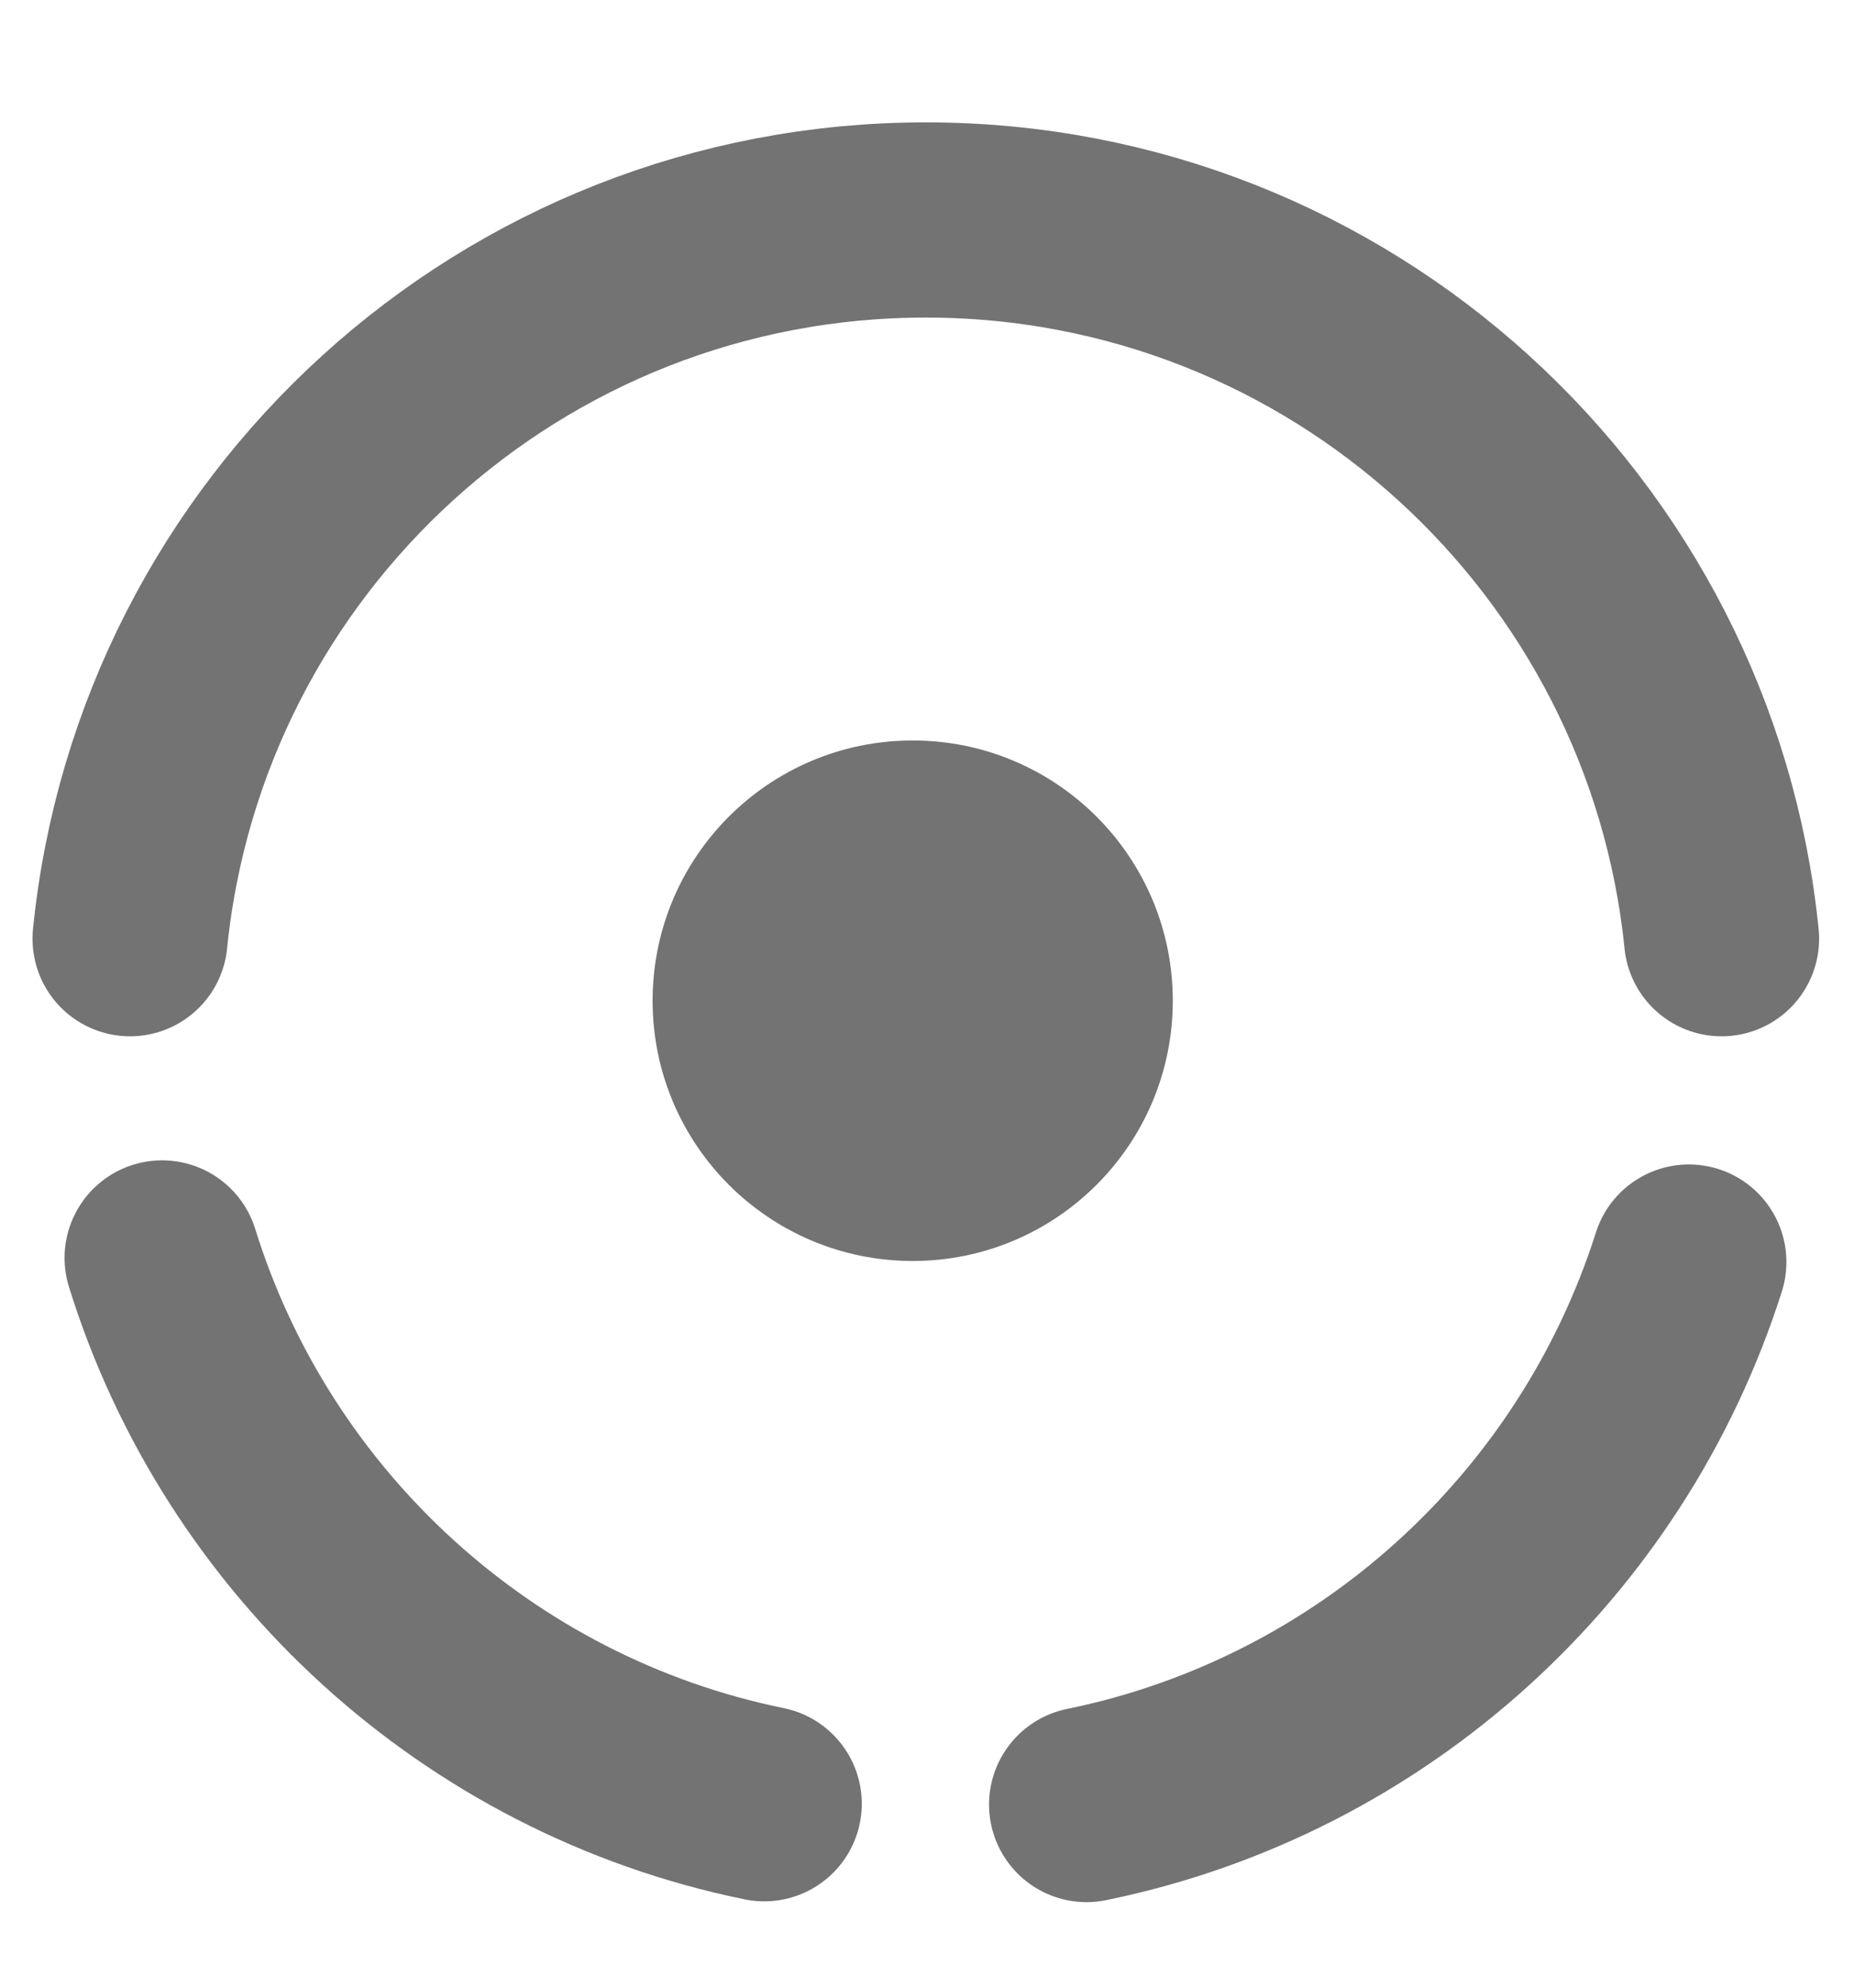
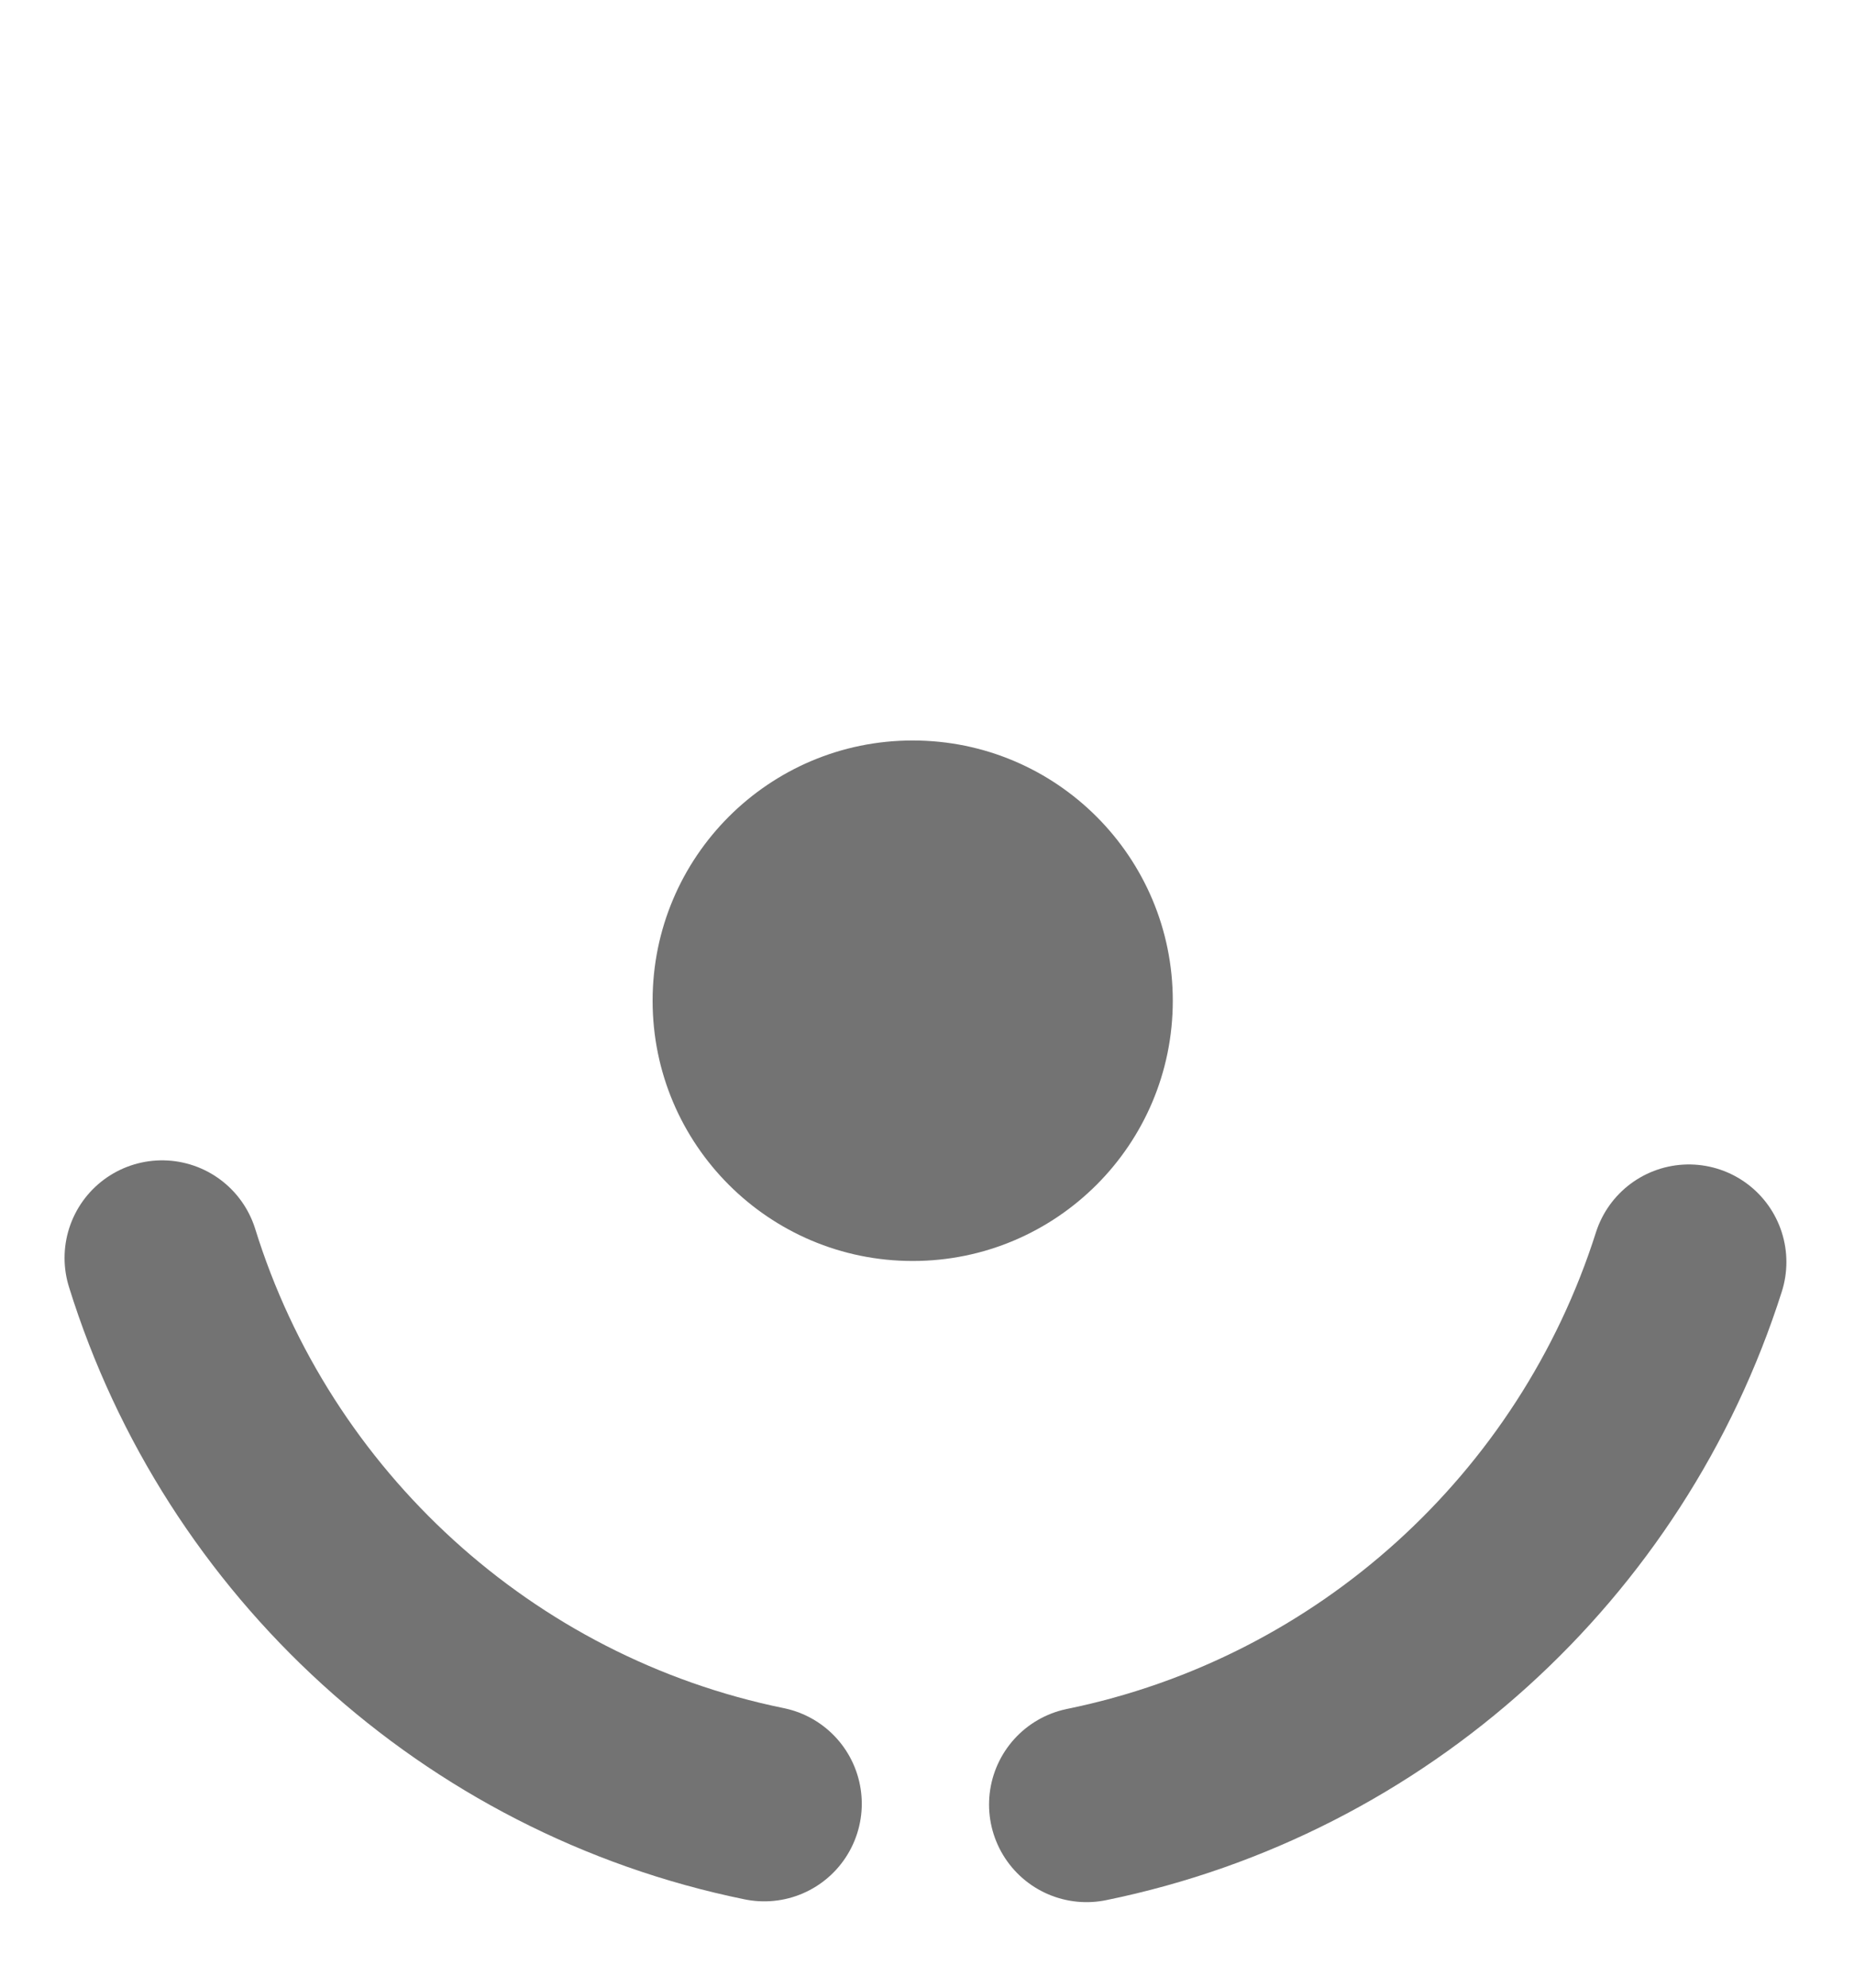
<svg xmlns="http://www.w3.org/2000/svg" width="14" height="15" viewBox="0 0 14 15" fill="none">
  <path d="M1.224 9.493C1.87 11.571 3.609 13.171 5.771 13.612" stroke="#737373" stroke-width="1.473" stroke-miterlimit="10" stroke-linecap="round" stroke-linejoin="round" />
-   <path d="M0.982 7.084C1.29 4.034 3.863 1.66 6.991 1.66C10.12 1.66 12.692 4.04 13 7.084" stroke="#737373" stroke-width="1.473" stroke-miterlimit="10" stroke-linecap="round" stroke-linejoin="round" />
  <path d="M8.205 13.618C10.361 13.177 12.094 11.595 12.753 9.524" stroke="#737373" stroke-width="1.473" stroke-miterlimit="10" stroke-linecap="round" stroke-linejoin="round" />
  <circle cx="6.892" cy="7.552" r="1.964" fill="#737373" />
</svg>